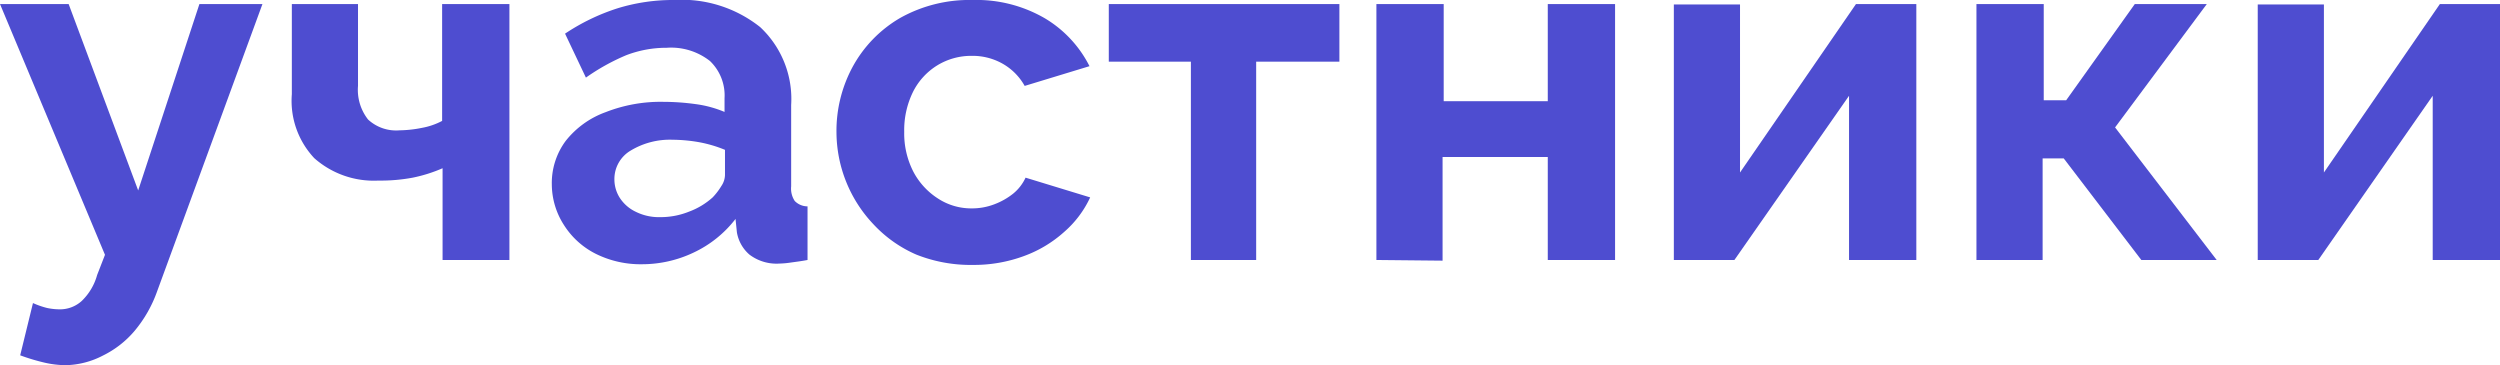
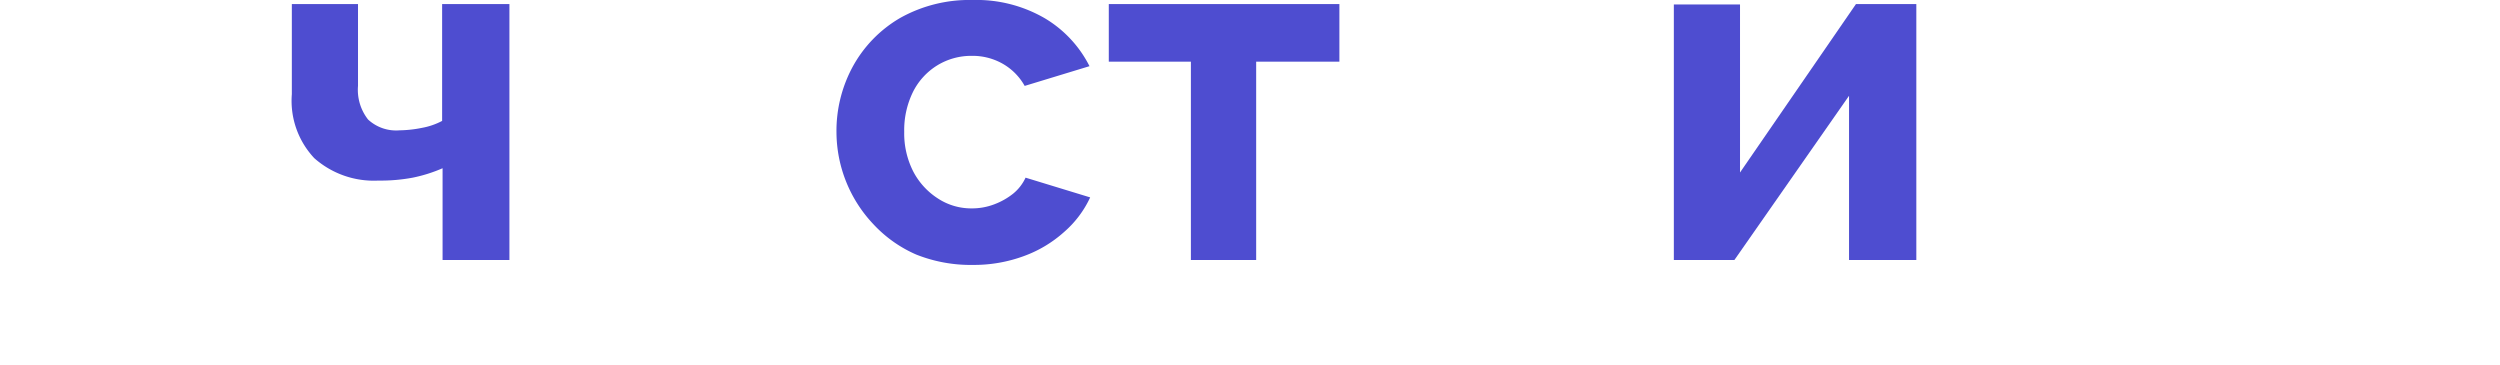
<svg xmlns="http://www.w3.org/2000/svg" viewBox="0 0 111.45 16.28">
  <defs>
    <style>.cls-1{fill:#4e4dd0;}</style>
  </defs>
  <g id="Слой_2" data-name="Слой 2">
    <g id="Слой_2-2" data-name="Слой 2">
-       <path class="cls-1" d="M2.93,16.28A4.38,4.38,0,0,1,2,16.17,9,9,0,0,1,.9,15.84l.57-2.33a3.66,3.66,0,0,0,.63.22,2.78,2.78,0,0,0,.54.06,1.44,1.44,0,0,0,1-.37,2.54,2.54,0,0,0,.69-1.16l.35-.9L0,.18H3.06l3.1,8.31L8.89.18H11.7L7,13a5.71,5.71,0,0,1-1,1.75,4.36,4.36,0,0,1-1.41,1.1A3.76,3.76,0,0,1,2.93,16.28Z" />
      <path class="cls-1" d="M19.73,11.59V7.5a6.61,6.61,0,0,1-1.33.42,7.73,7.73,0,0,1-1.53.13,4,4,0,0,1-2.86-1,3.73,3.73,0,0,1-1-2.85V.18h2.95V3.83a2.14,2.14,0,0,0,.45,1.5,1.84,1.84,0,0,0,1.4.48,5.35,5.35,0,0,0,1-.11,3.07,3.07,0,0,0,.9-.31V.18h3V11.59Z" />
-       <path class="cls-1" d="M24.6,8.23a3.15,3.15,0,0,1,.62-1.95A4,4,0,0,1,27,5a6.71,6.71,0,0,1,2.58-.46A10.61,10.61,0,0,1,31,4.64a5,5,0,0,1,1.3.35V4.38a2.12,2.12,0,0,0-.65-1.66,2.8,2.8,0,0,0-1.93-.59,5,5,0,0,0-1.8.33,9.44,9.44,0,0,0-1.8,1L25.19,1.5A9.32,9.32,0,0,1,27.53.37,8.4,8.4,0,0,1,30.05,0a5.61,5.61,0,0,1,3.84,1.21,4.38,4.38,0,0,1,1.38,3.47V8.31a1,1,0,0,0,.16.65A.8.8,0,0,0,36,9.2v2.39c-.26.05-.5.08-.72.11a4,4,0,0,1-.53.05,2,2,0,0,1-1.34-.4,1.68,1.68,0,0,1-.56-1l-.06-.59a5.08,5.08,0,0,1-1.87,1.5,5.35,5.35,0,0,1-2.29.52,4.49,4.49,0,0,1-2.06-.46,3.57,3.57,0,0,1-1.43-1.29A3.36,3.36,0,0,1,24.6,8.23Zm7.17.57a2.89,2.89,0,0,0,.39-.51.91.91,0,0,0,.16-.48V6.68a5.71,5.71,0,0,0-1.15-.34A7,7,0,0,0,30,6.23a3.38,3.38,0,0,0-1.88.48A1.47,1.47,0,0,0,27.39,8a1.53,1.53,0,0,0,.24.82,1.73,1.73,0,0,0,.71.62,2.32,2.32,0,0,0,1.1.24,3.4,3.4,0,0,0,1.29-.25A3.25,3.25,0,0,0,31.77,8.8Z" />
      <path class="cls-1" d="M43.38,11.81a6.56,6.56,0,0,1-2.53-.46A5.7,5.7,0,0,1,38.94,10,6,6,0,0,1,37.29,5.9,6,6,0,0,1,38,3,5.63,5.63,0,0,1,40.13.8,6.32,6.32,0,0,1,43.36,0a6.07,6.07,0,0,1,3.21.81,5.22,5.22,0,0,1,2,2.14l-2.89.88a2.59,2.59,0,0,0-1-1,2.72,2.72,0,0,0-1.36-.34,2.89,2.89,0,0,0-1.53.42,2.93,2.93,0,0,0-1.09,1.19,3.86,3.86,0,0,0-.39,1.78,3.74,3.74,0,0,0,.4,1.76,3.17,3.17,0,0,0,1.09,1.2,2.71,2.71,0,0,0,1.52.45,2.77,2.77,0,0,0,1-.18,3.07,3.07,0,0,0,.85-.48,2,2,0,0,0,.55-.71l2.88.88a4.61,4.61,0,0,1-1.16,1.54,5.49,5.49,0,0,1-1.78,1.07A6.42,6.42,0,0,1,43.38,11.81Z" />
      <path class="cls-1" d="M53.09,11.59V2.75H49.43V.18H59.71V2.75H56v8.84Z" />
-       <path class="cls-1" d="M61.36,11.59V.18h3V4.51H69V.18h3V11.59H69V7H64.31v4.62Z" />
      <path class="cls-1" d="M74.62,11.59V.2h2.95V7.69L82.74.18h2.69V11.59h-3V4.27l-5.11,7.32Z" />
-       <path class="cls-1" d="M88.11,11.59V.18h3V4.47h1L95.17.18h3.21l-4.09,5.5,4.53,5.91H95.46L92,7.06h-.94v4.53Z" />
-       <path class="cls-1" d="M100.65,11.59V.2h2.95V7.69L108.77.18h2.68V11.59h-3V4.27l-5.1,7.32Z" />
    </g>
  </g>
</svg>